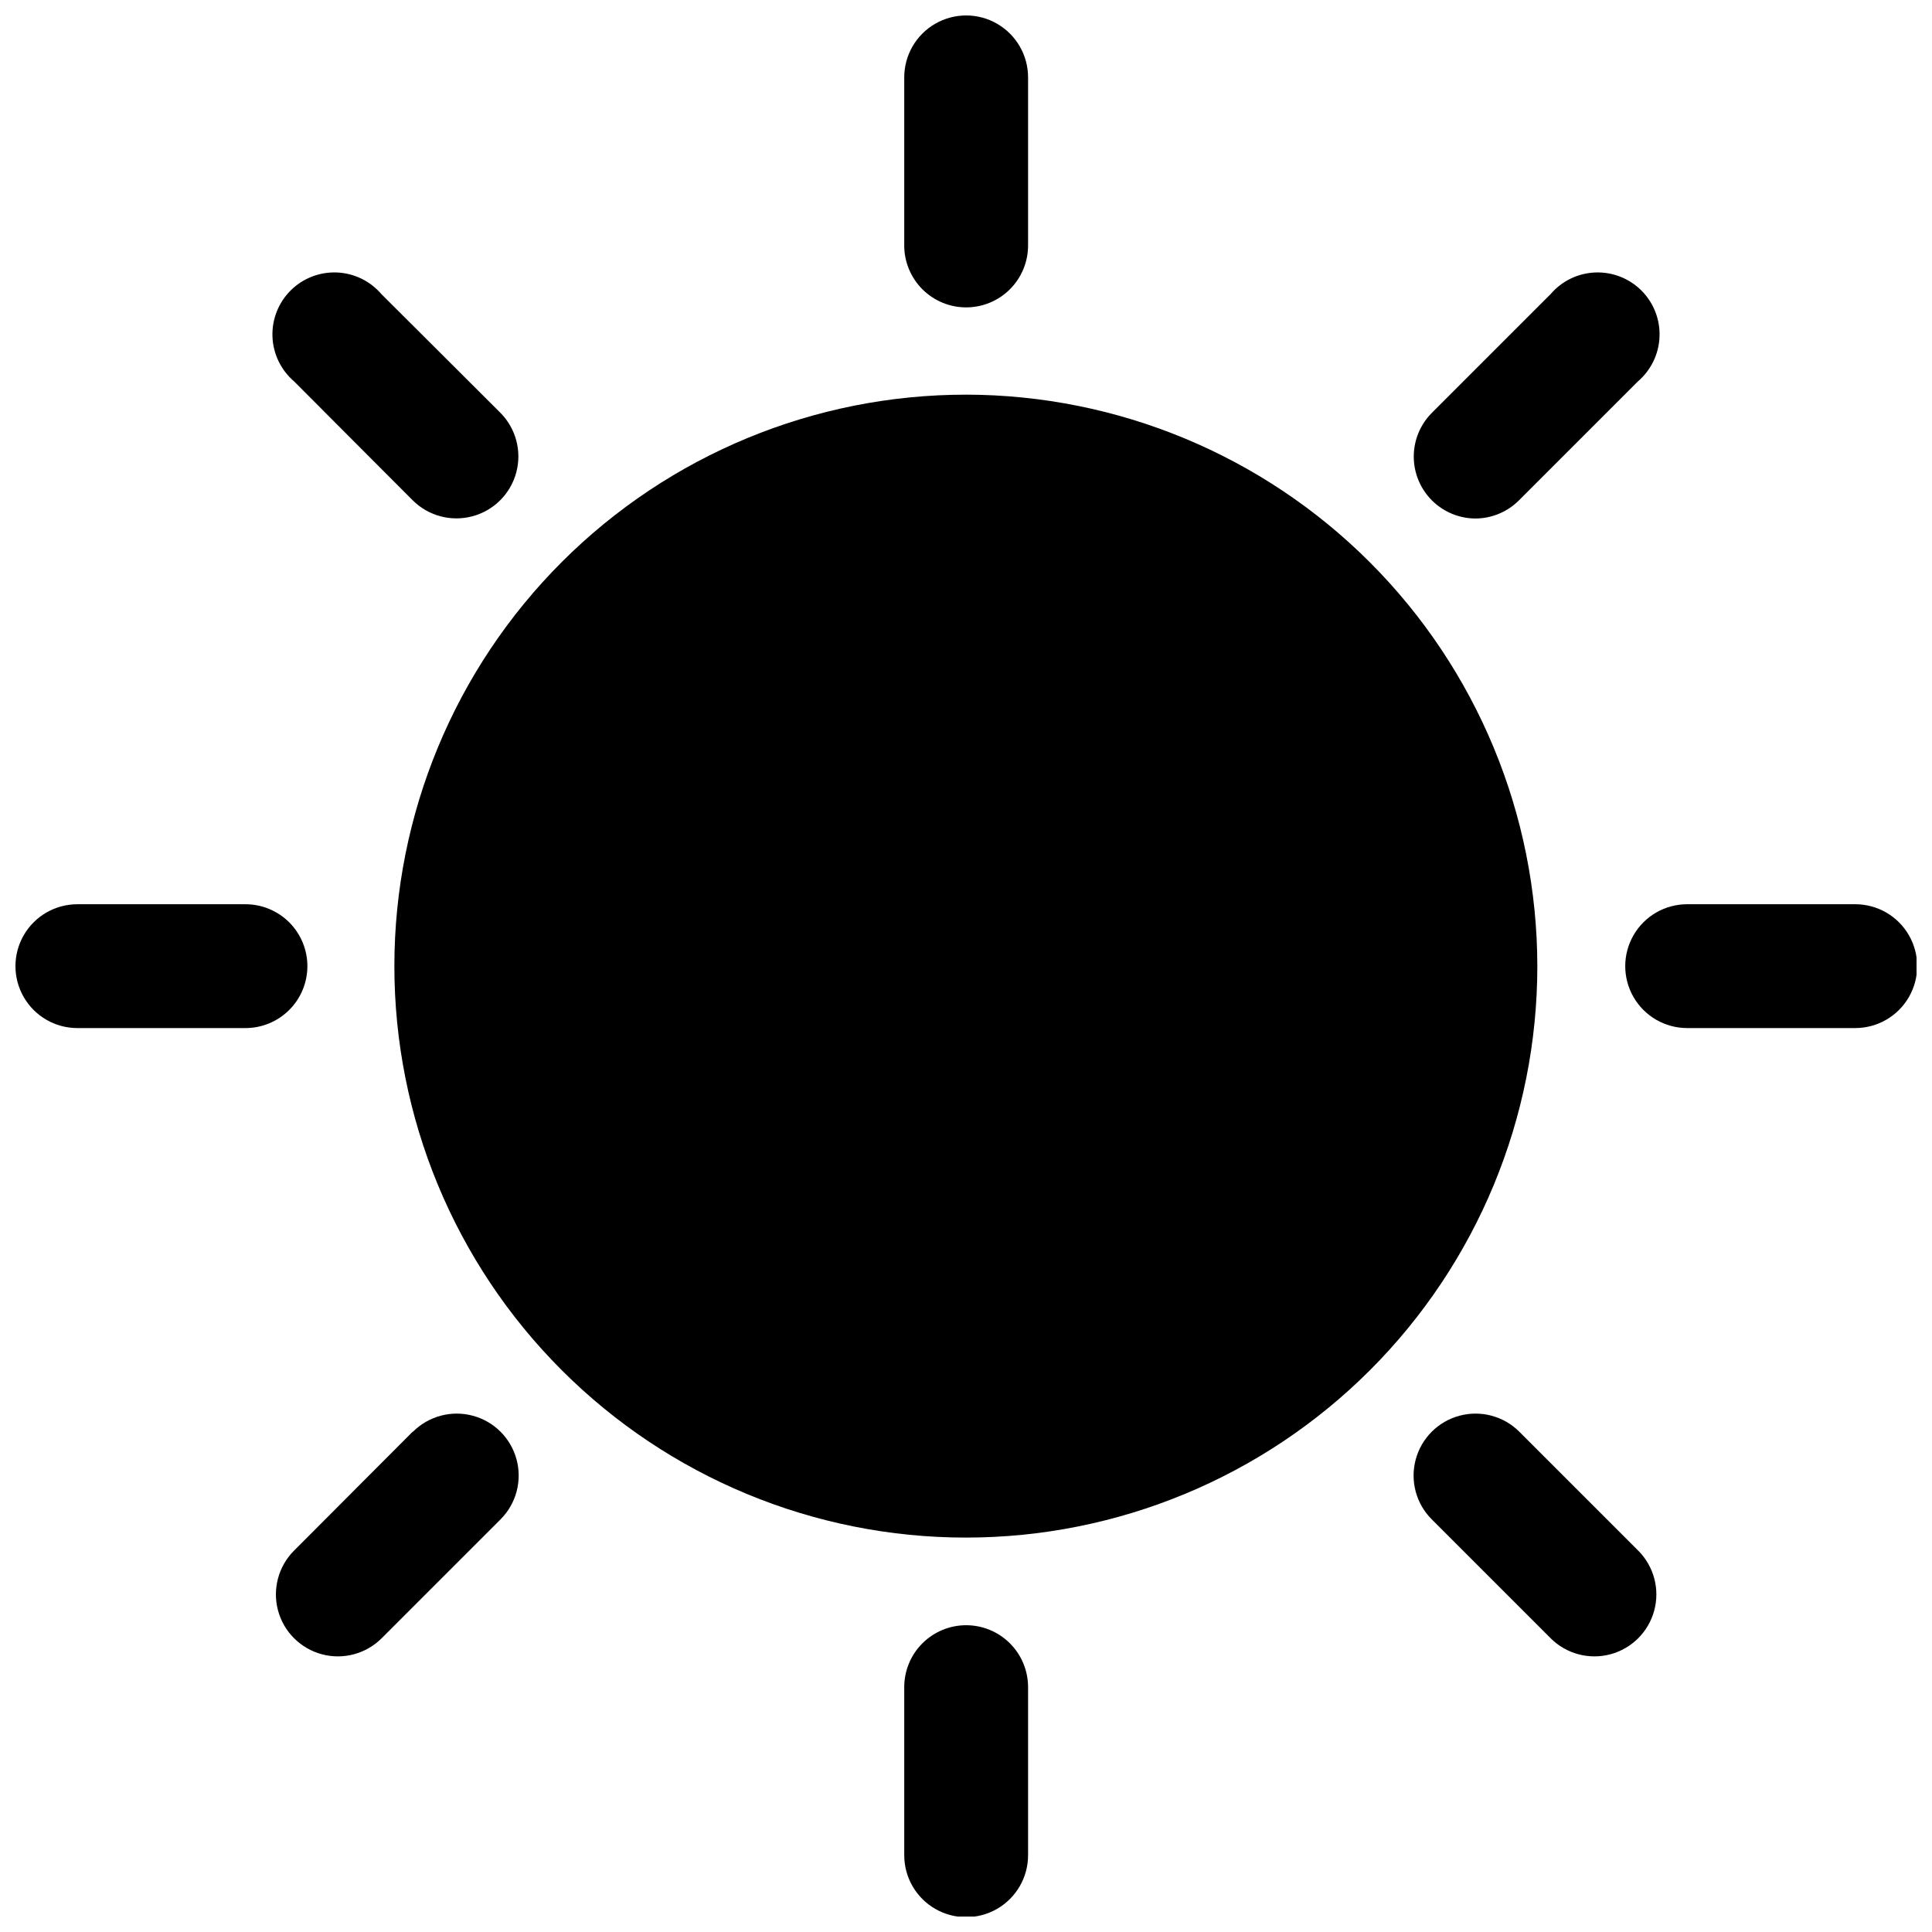
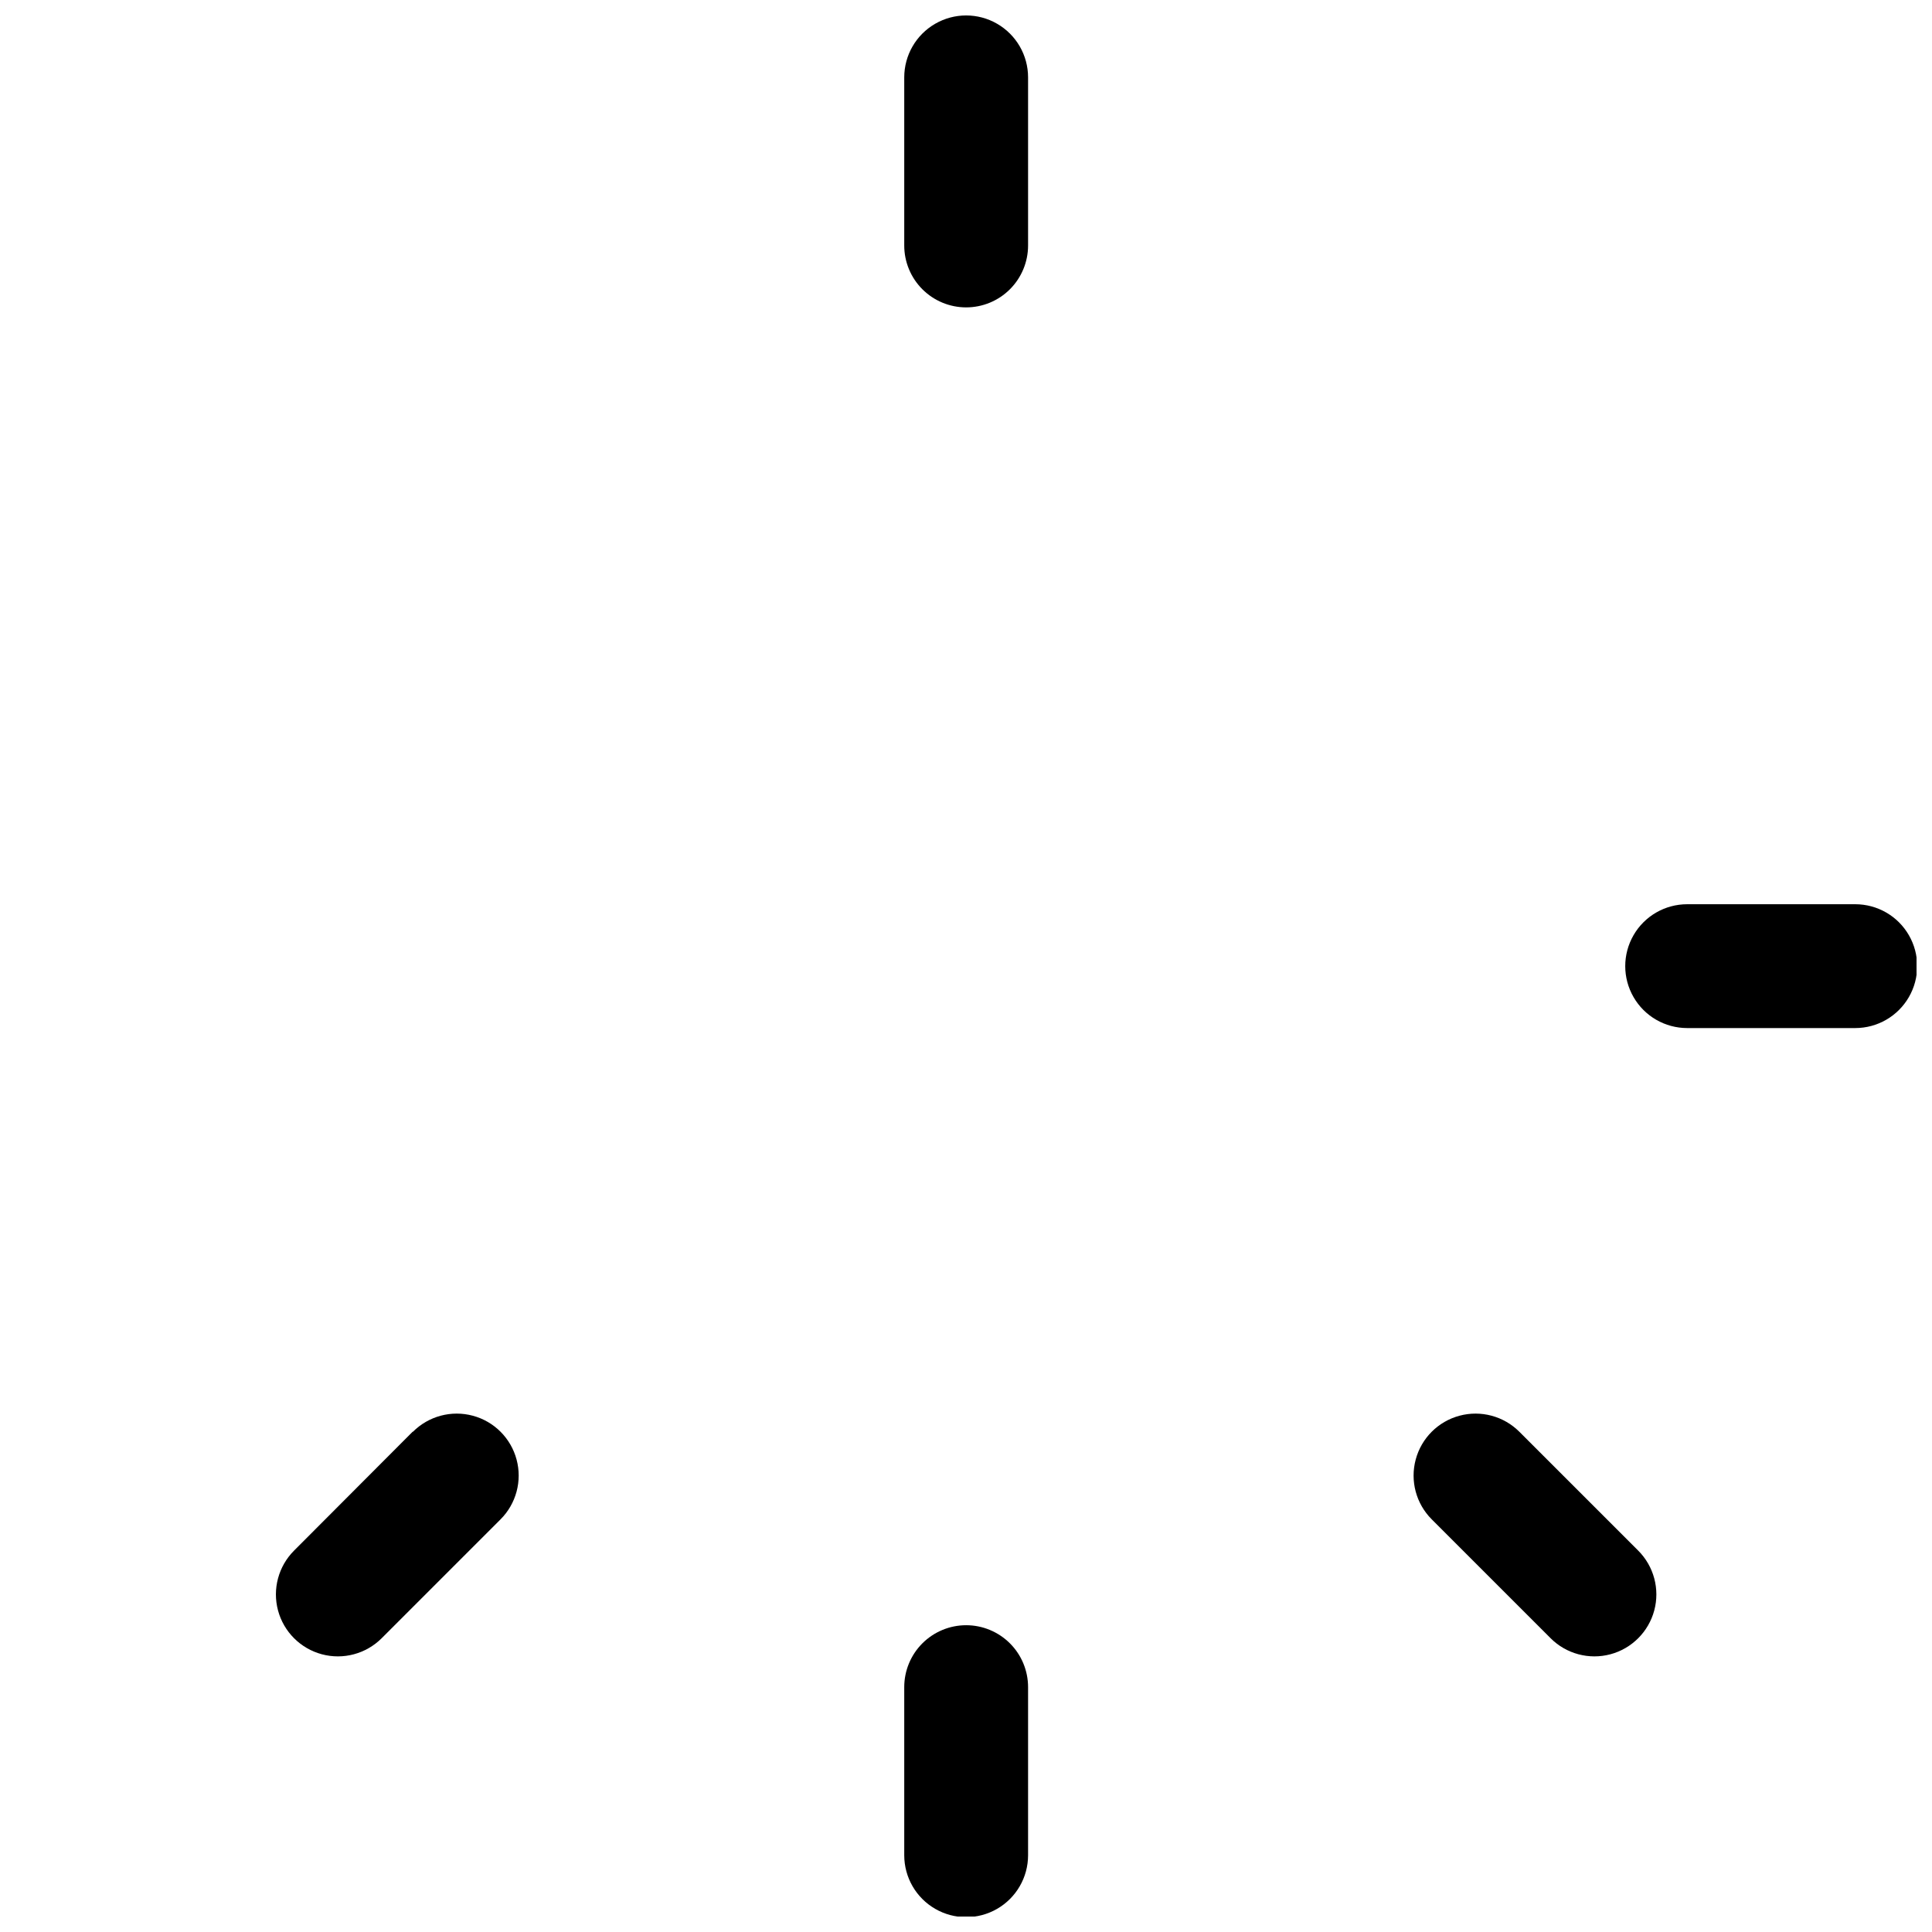
<svg xmlns="http://www.w3.org/2000/svg" width="800px" height="800px" version="1.1" viewBox="144 144 512 512">
  <defs>
    <clipPath id="d">
      <path d="m383 148.09h34v77.906h-34z" />
    </clipPath>
    <clipPath id="c">
      <path d="m383 574h34v77.902h-34z" />
    </clipPath>
    <clipPath id="b">
-       <path d="m148.09 383h77.906v34h-77.906z" />
-     </clipPath>
+       </clipPath>
    <clipPath id="a">
      <path d="m574 383h77.902v34h-77.902z" />
    </clipPath>
  </defs>
-   <path d="m400.04 248.59c-40.172-0.023-78.703 15.918-107.12 44.309s-44.391 66.91-44.406 107.08 15.93 78.703 44.328 107.11c28.398 28.414 66.918 44.383 107.09 44.387 40.172 0.008 78.699-15.945 107.11-44.348 28.41-28.402 44.367-66.926 44.367-107.1-0.043-40.137-16-78.621-44.375-107.01s-66.848-44.367-106.99-44.434z" />
  <g clip-path="url(#d)">
    <path d="m400.04 225.46c4.352 0 8.527-1.727 11.602-4.805 3.078-3.078 4.809-7.25 4.809-11.602v-44.551c0-5.859-3.129-11.277-8.207-14.207-5.074-2.934-11.328-2.934-16.406 0-5.078 2.93-8.203 8.348-8.203 14.207v44.551c0 4.352 1.727 8.523 4.805 11.602s7.25 4.805 11.602 4.805z" />
  </g>
  <g clip-path="url(#c)">
    <path d="m400.04 574.7c-4.352 0-8.523 1.73-11.602 4.805-3.078 3.078-4.805 7.25-4.805 11.605v44.547c0 5.859 3.125 11.277 8.203 14.207 5.078 2.934 11.332 2.934 16.406 0 5.078-2.93 8.207-8.348 8.207-14.207v-44.547c0-4.356-1.73-8.527-4.809-11.605-3.074-3.074-7.25-4.805-11.602-4.805z" />
  </g>
  <g clip-path="url(#b)">
-     <path d="m225.46 400.04c0-4.352-1.727-8.523-4.805-11.602s-7.25-4.805-11.602-4.805h-44.551c-5.859 0-11.277 3.125-14.207 8.203-2.934 5.078-2.934 11.332 0 16.406 2.93 5.078 8.348 8.207 14.207 8.207h44.551c4.352 0 8.523-1.73 11.602-4.809 3.078-3.074 4.805-7.25 4.805-11.602z" />
-   </g>
+     </g>
  <g clip-path="url(#a)">
    <path d="m635.5 383.63h-44.383c-5.863 0-11.281 3.125-14.211 8.203-2.934 5.078-2.934 11.332 0 16.406 2.93 5.078 8.348 8.207 14.211 8.207h44.547c5.859 0 11.277-3.129 14.207-8.207 2.934-5.074 2.934-11.328 0-16.406-2.93-5.078-8.348-8.203-14.207-8.203z" />
  </g>
-   <path d="m253.35 276.57c4.148 4.144 10.191 5.766 15.859 4.246 5.664-1.516 10.09-5.941 11.605-11.605 1.52-5.668-0.102-11.711-4.246-15.859l-31.504-31.422c-2.977-3.473-7.262-5.547-11.832-5.723-4.566-0.176-9 1.562-12.234 4.793-3.231 3.234-4.969 7.668-4.793 12.234 0.176 4.57 2.25 8.855 5.723 11.832z" />
  <path d="m546.64 523.43c-4.144-4.148-10.191-5.769-15.855-4.25-5.668 1.516-10.094 5.941-11.609 11.609-1.52 5.664 0.102 11.711 4.25 15.855l31.504 31.504h-0.004c4.148 4.148 10.195 5.769 15.859 4.25 5.664-1.52 10.09-5.945 11.609-11.609 1.52-5.664-0.102-11.711-4.25-15.859z" />
  <path d="m253.35 523.43-31.422 31.5c-4.148 4.148-5.766 10.195-4.25 15.859 1.52 5.664 5.945 10.09 11.609 11.609 5.668 1.52 11.711-0.102 15.859-4.25l31.504-31.504c4.144-4.144 5.766-10.191 4.246-15.855-1.516-5.668-5.941-10.094-11.605-11.609-5.668-1.52-11.711 0.102-15.859 4.25z" />
-   <path d="m535 281.41c4.344-0.02 8.504-1.762 11.566-4.84l31.504-31.504c3.473-2.977 5.547-7.262 5.723-11.832 0.176-4.566-1.559-9-4.793-12.234-3.231-3.231-7.668-4.969-12.234-4.793-4.57 0.176-8.855 2.25-11.832 5.723l-31.504 31.504h0.004c-3.059 3.078-4.777 7.238-4.773 11.578 0.004 4.336 1.723 8.496 4.785 11.57s7.215 4.809 11.555 4.828z" />
</svg>